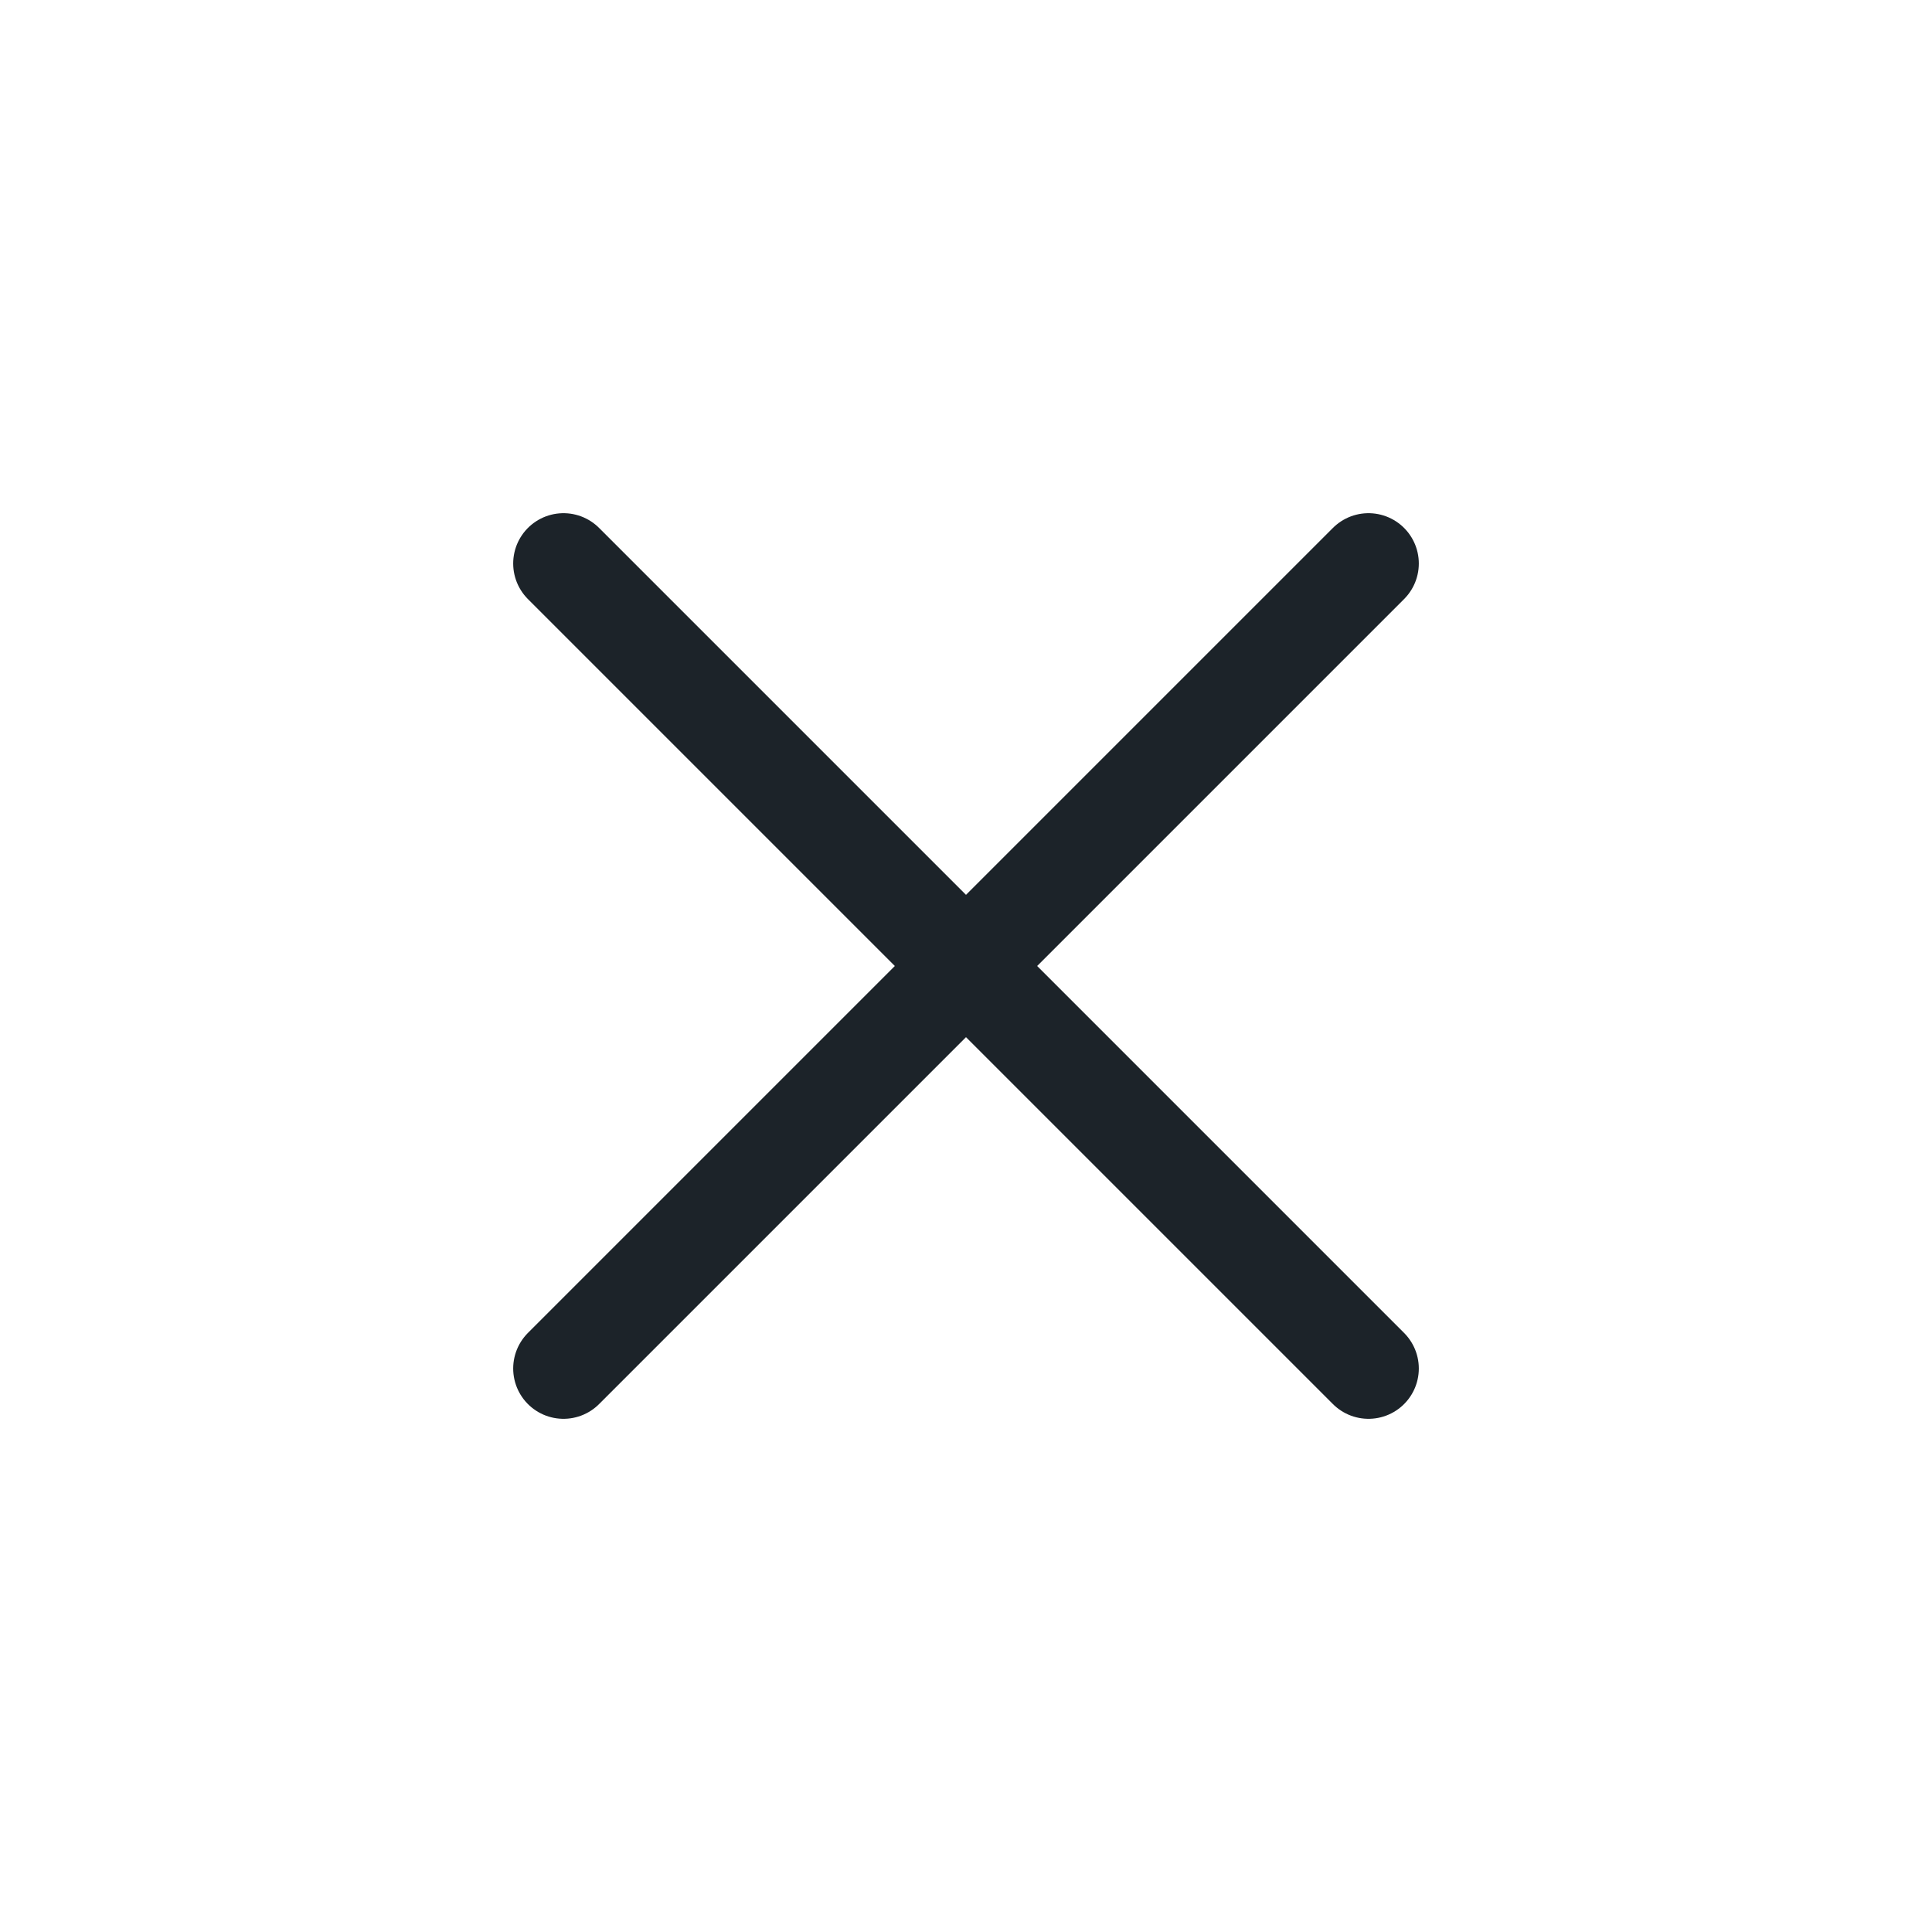
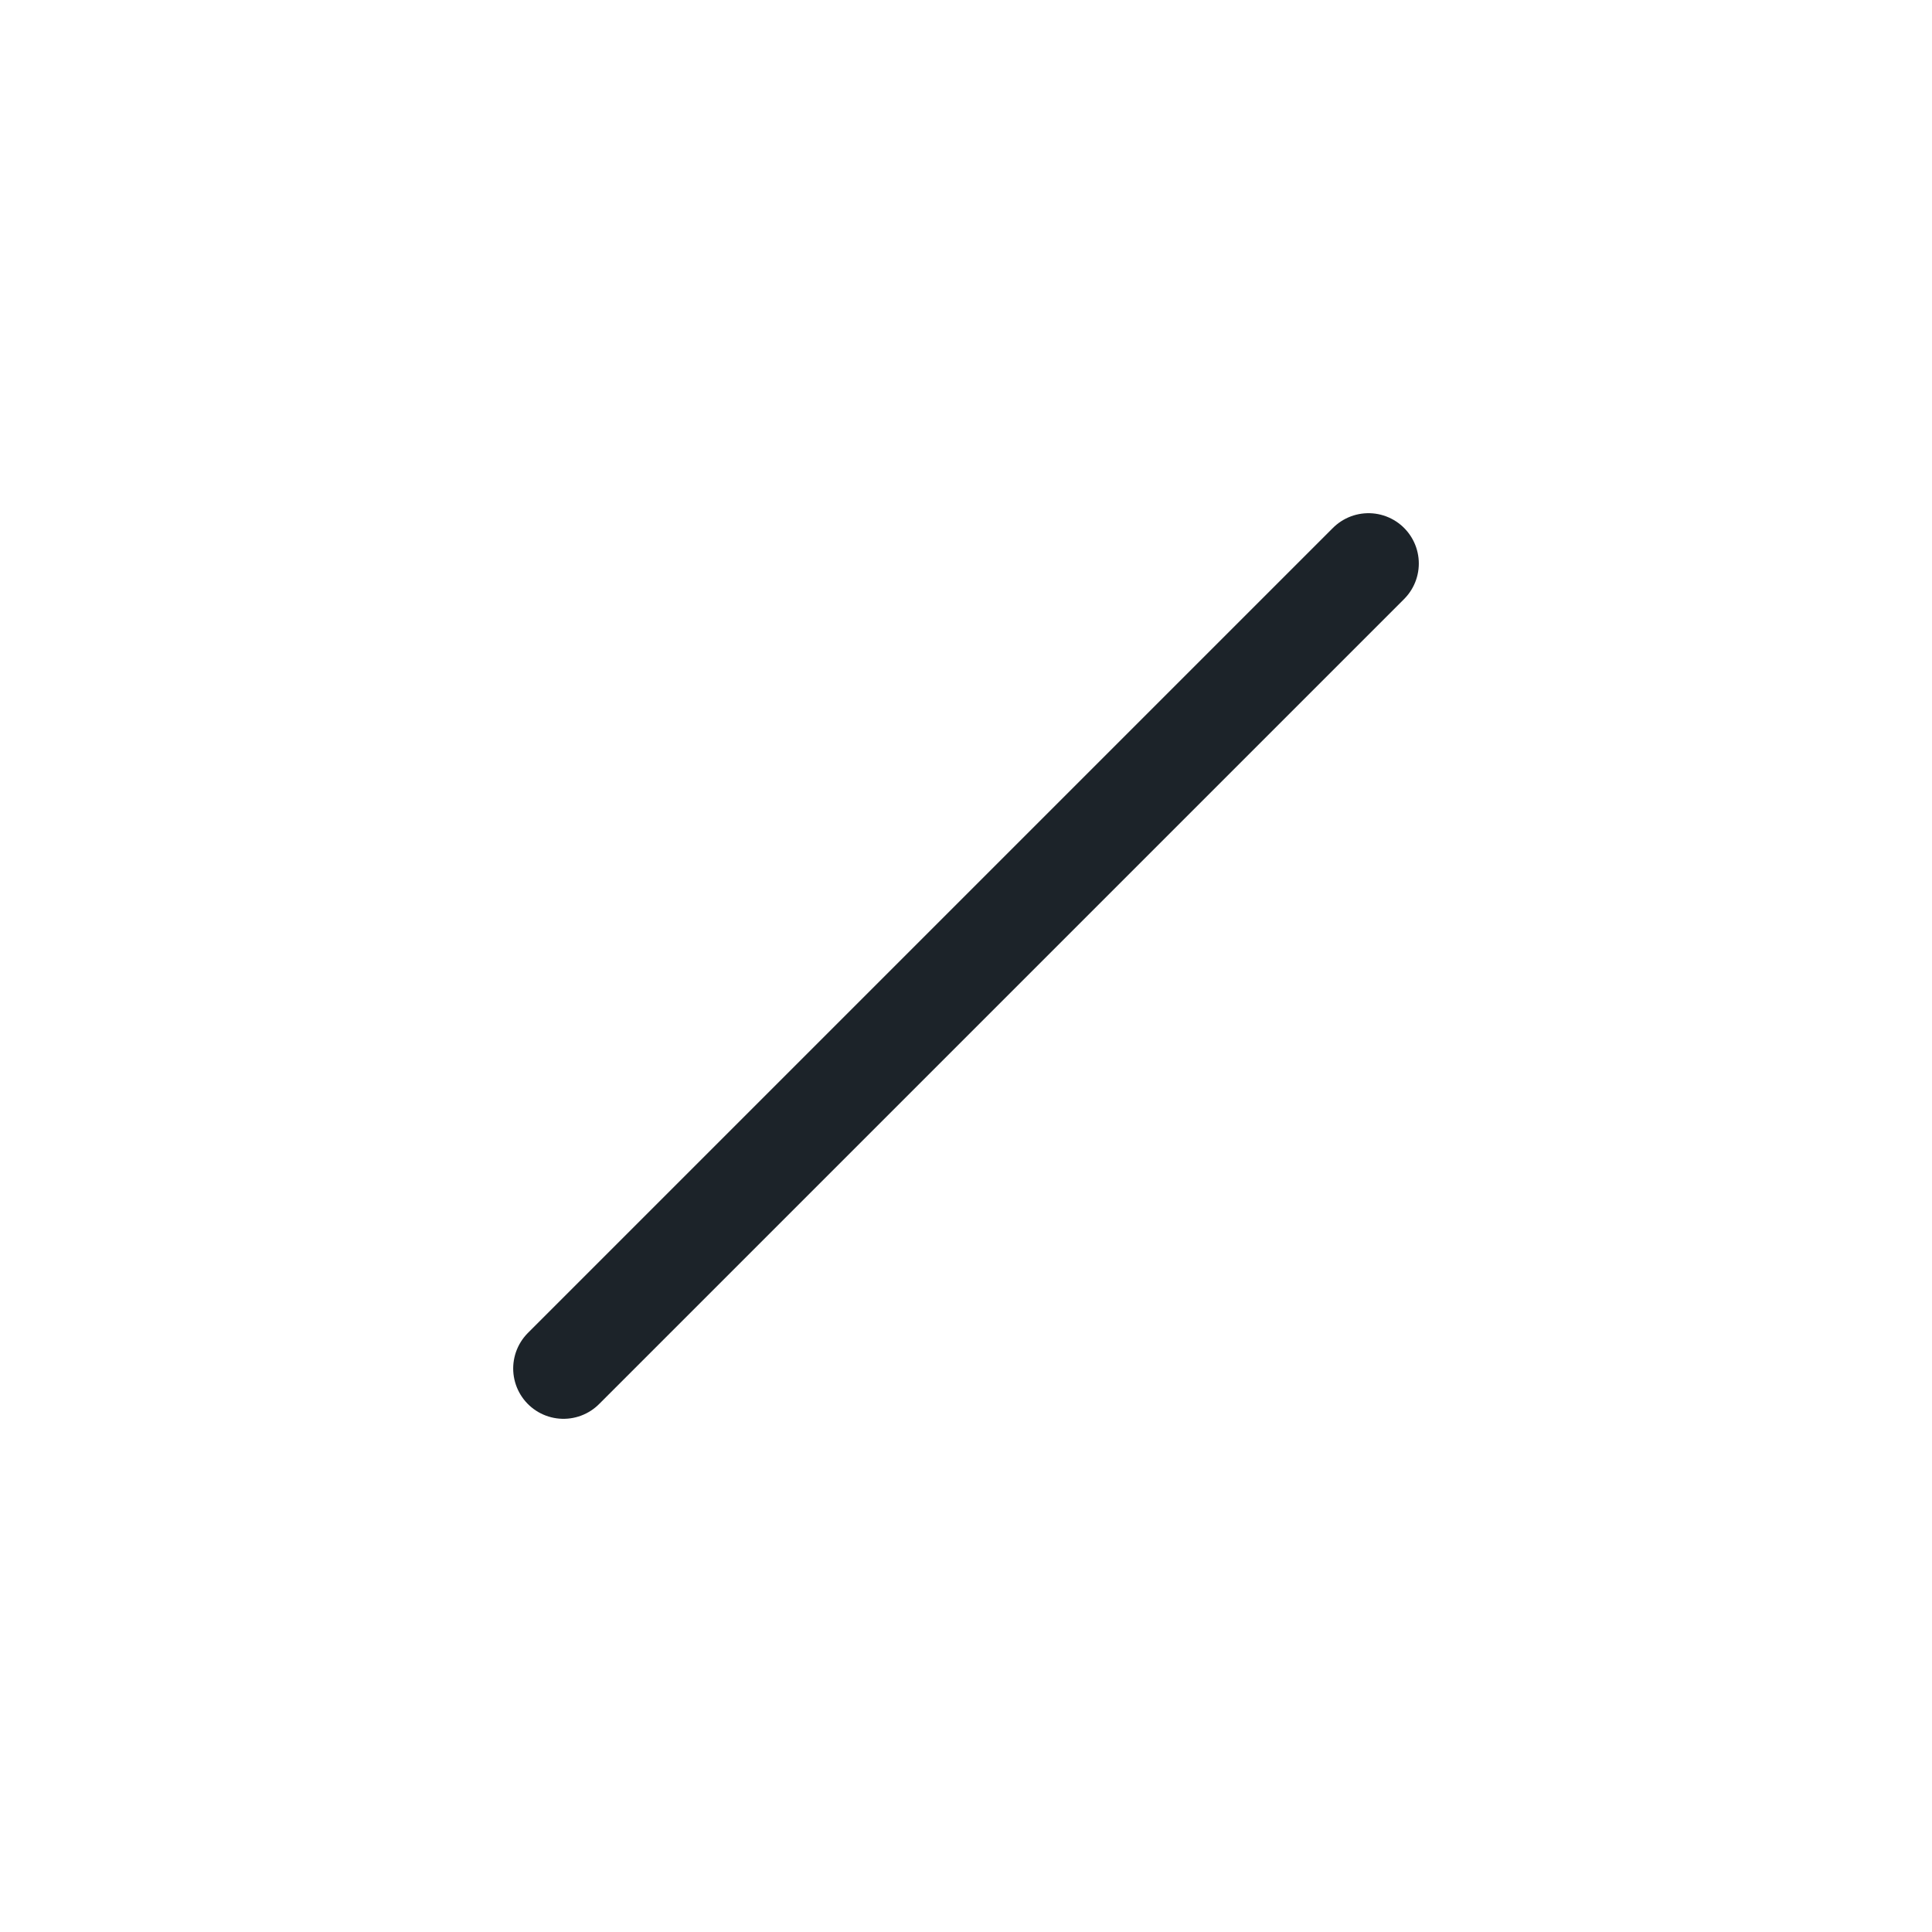
<svg xmlns="http://www.w3.org/2000/svg" width="24" height="24" viewBox="0 0 24 24" fill="none">
  <g id="Navigation/exitclose">
-     <path id="Vector" d="M7 7L17 17M17 7L7 17" stroke="#1C2329" stroke-width="1.25" stroke-linecap="round" />
+     <path id="Vector" d="M7 7M17 7L7 17" stroke="#1C2329" stroke-width="1.25" stroke-linecap="round" />
  </g>
</svg>